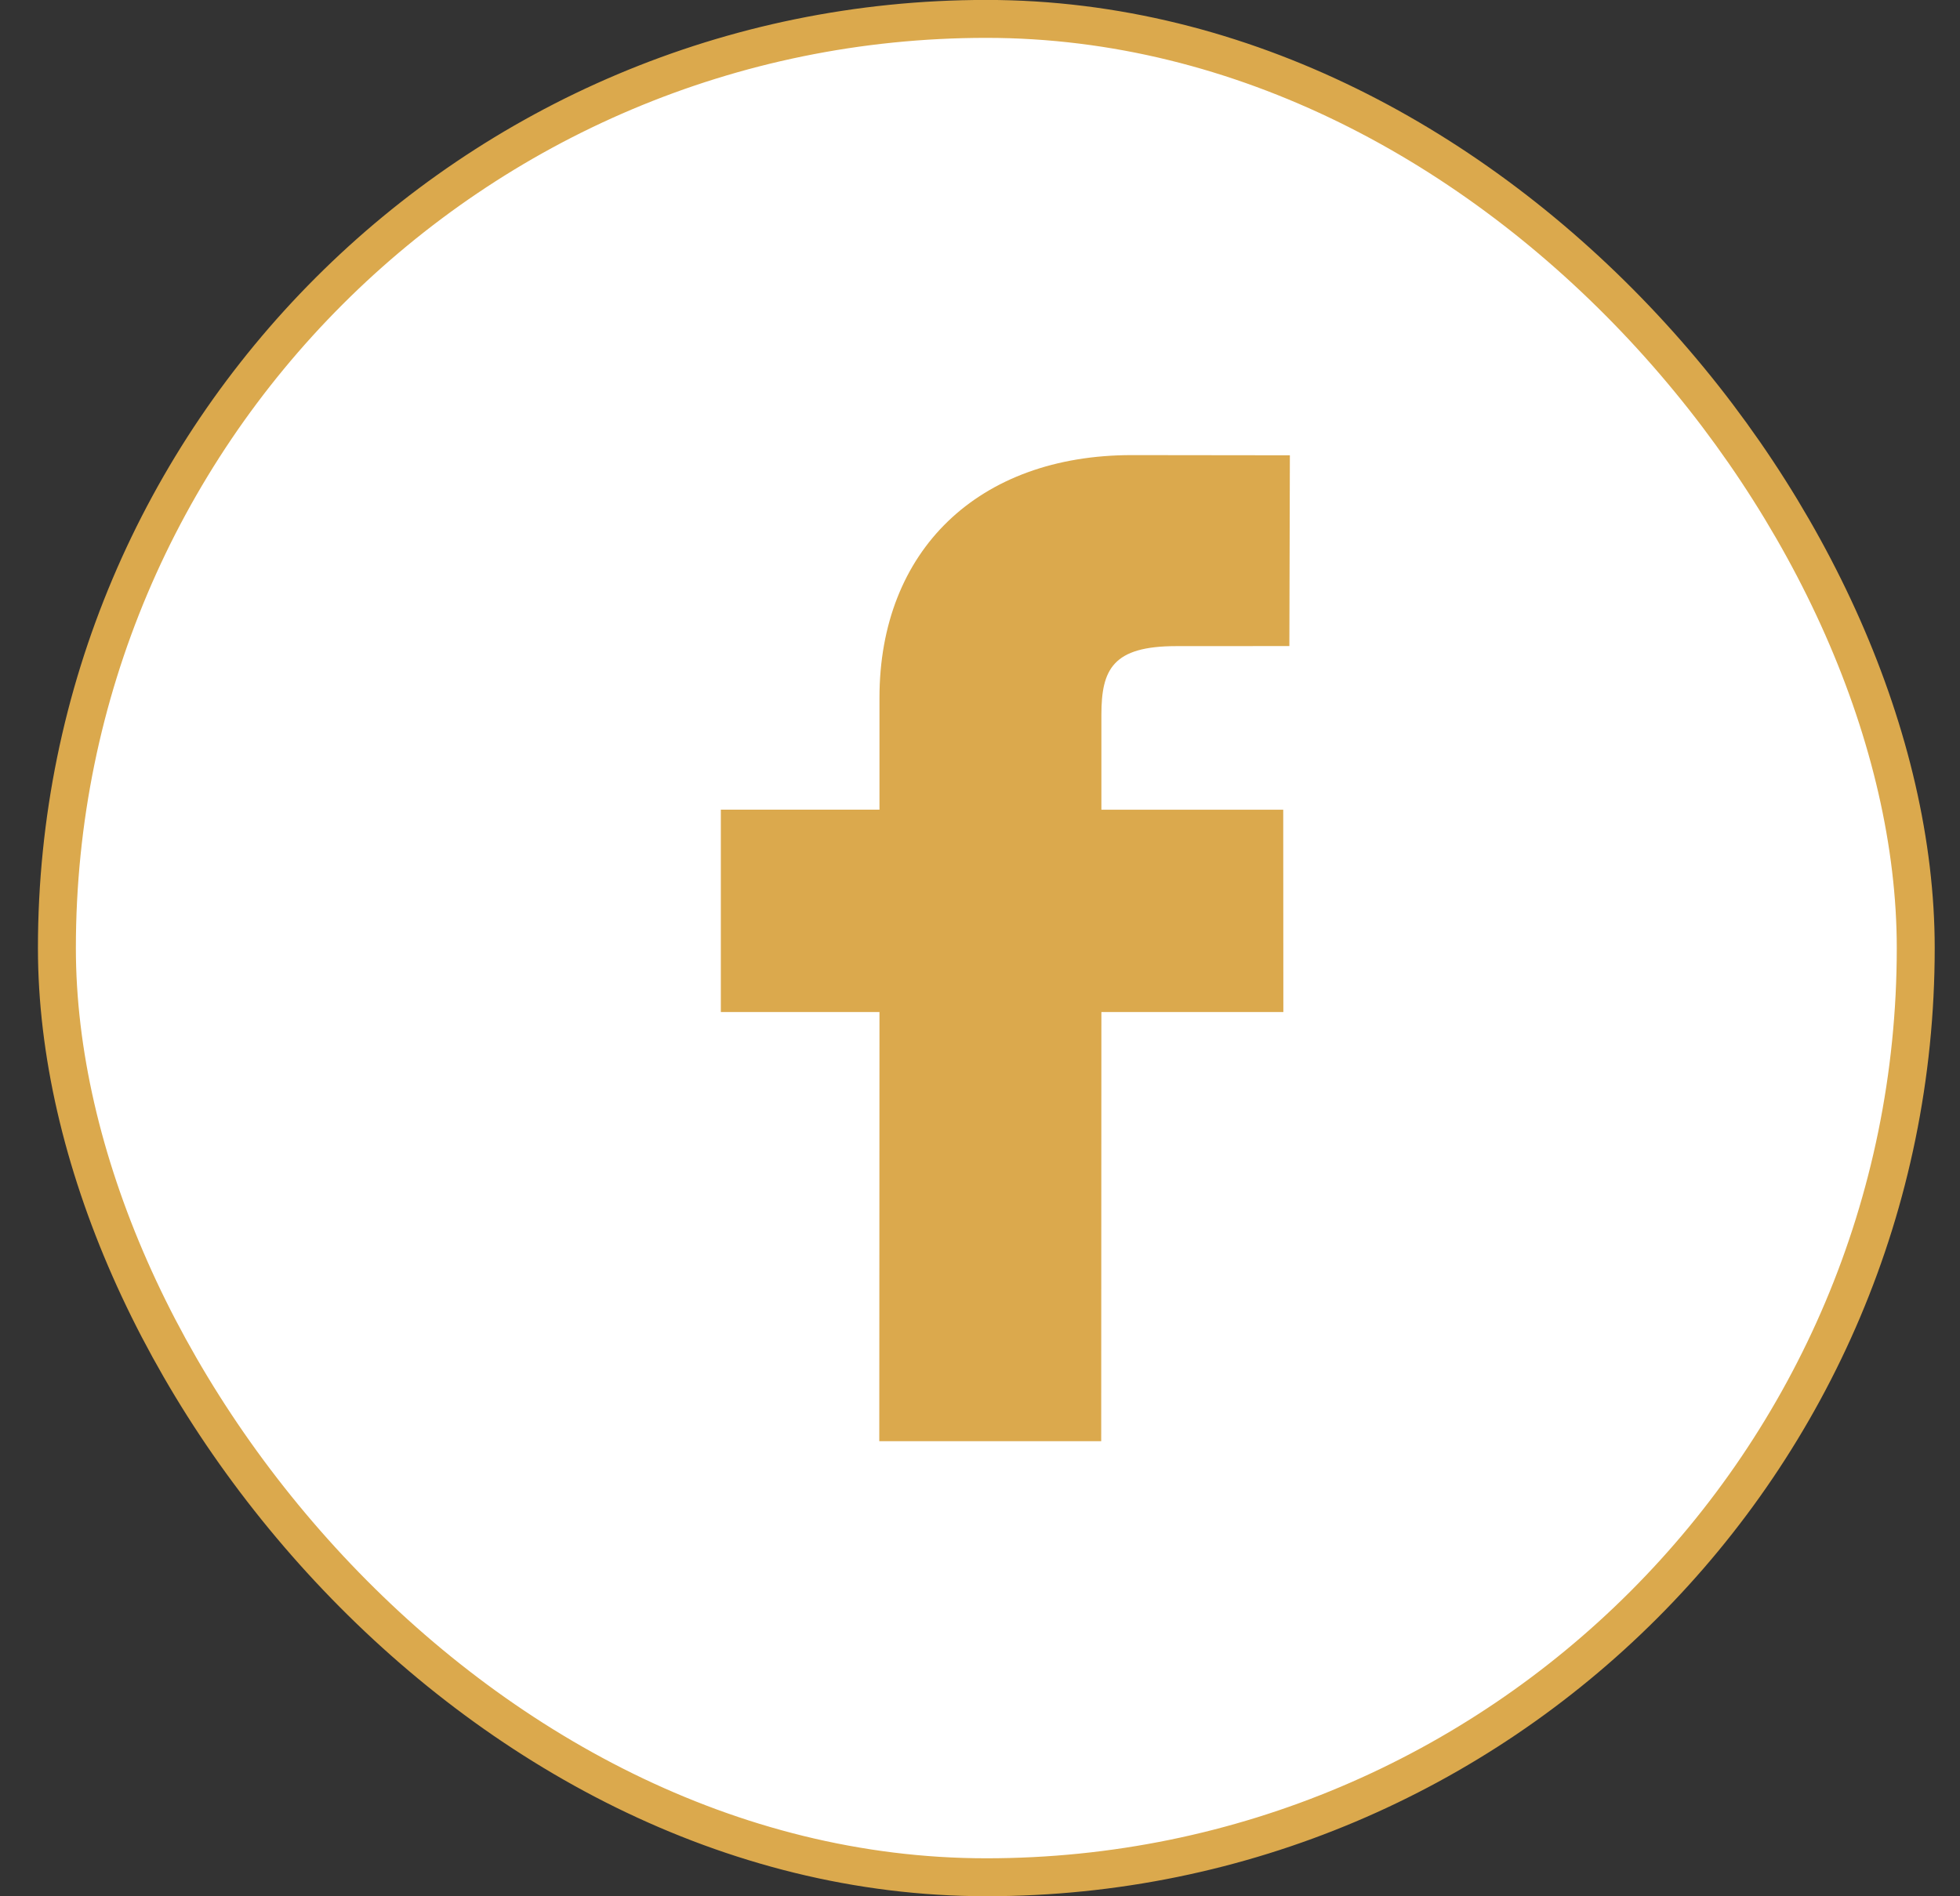
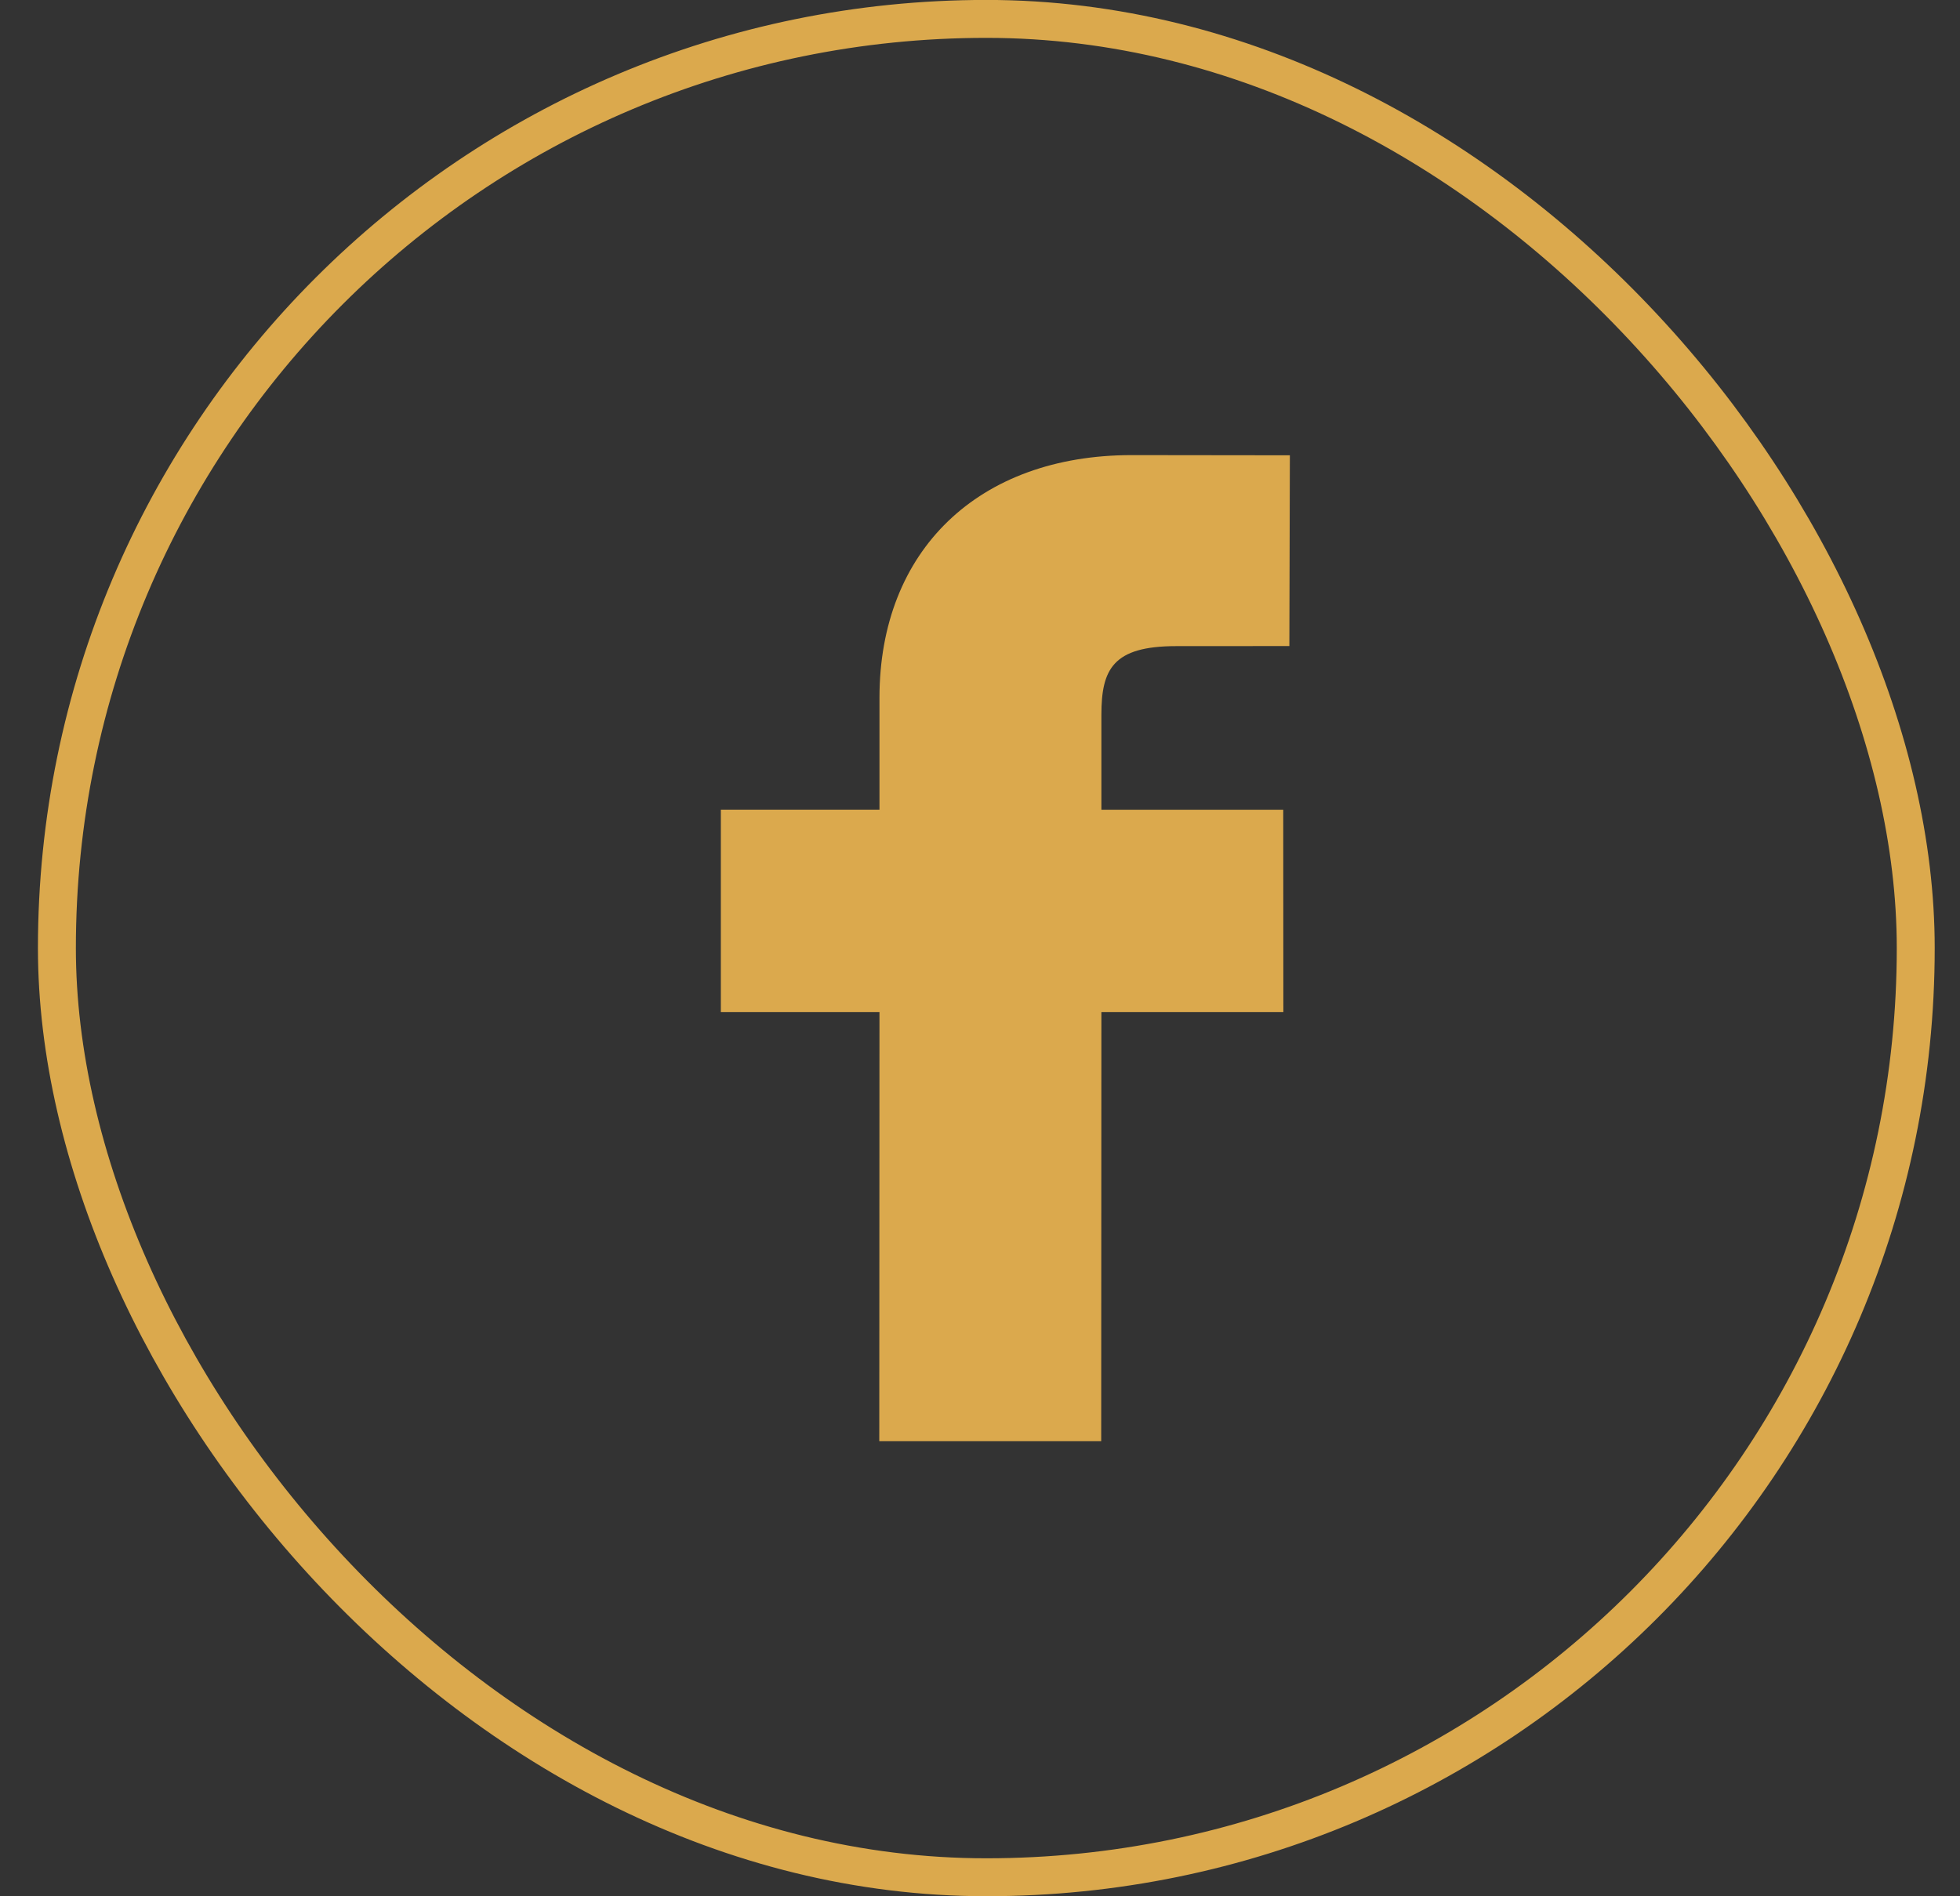
<svg xmlns="http://www.w3.org/2000/svg" width="31" height="30" viewBox="0 0 31 30" fill="none">
  <rect x="0" y="0" width="31" height="30" fill="#333333" stroke="none" />
-   <rect x="0.9" y="0.299" width="29.4" height="29.4" rx="14.7" fill="white" />
  <rect x="0.9" y="0.299" width="29.4" height="29.4" rx="14.7" stroke="#DBA94D" stroke-width="0.6" />
  <path d="M20.401 7.203L17.901 7.2C15.476 7.2 13.91 8.706 13.91 11.04L13.91 12.809L11.401 12.809L11.401 16.011L13.91 16.011L13.907 22.8L17.417 22.8L17.42 16.011L20.298 16.011L20.296 12.81L17.42 12.81L17.42 11.309C17.42 10.587 17.602 10.222 18.604 10.222L20.393 10.221L20.401 7.203Z" fill="#DBA94D" />
</svg>